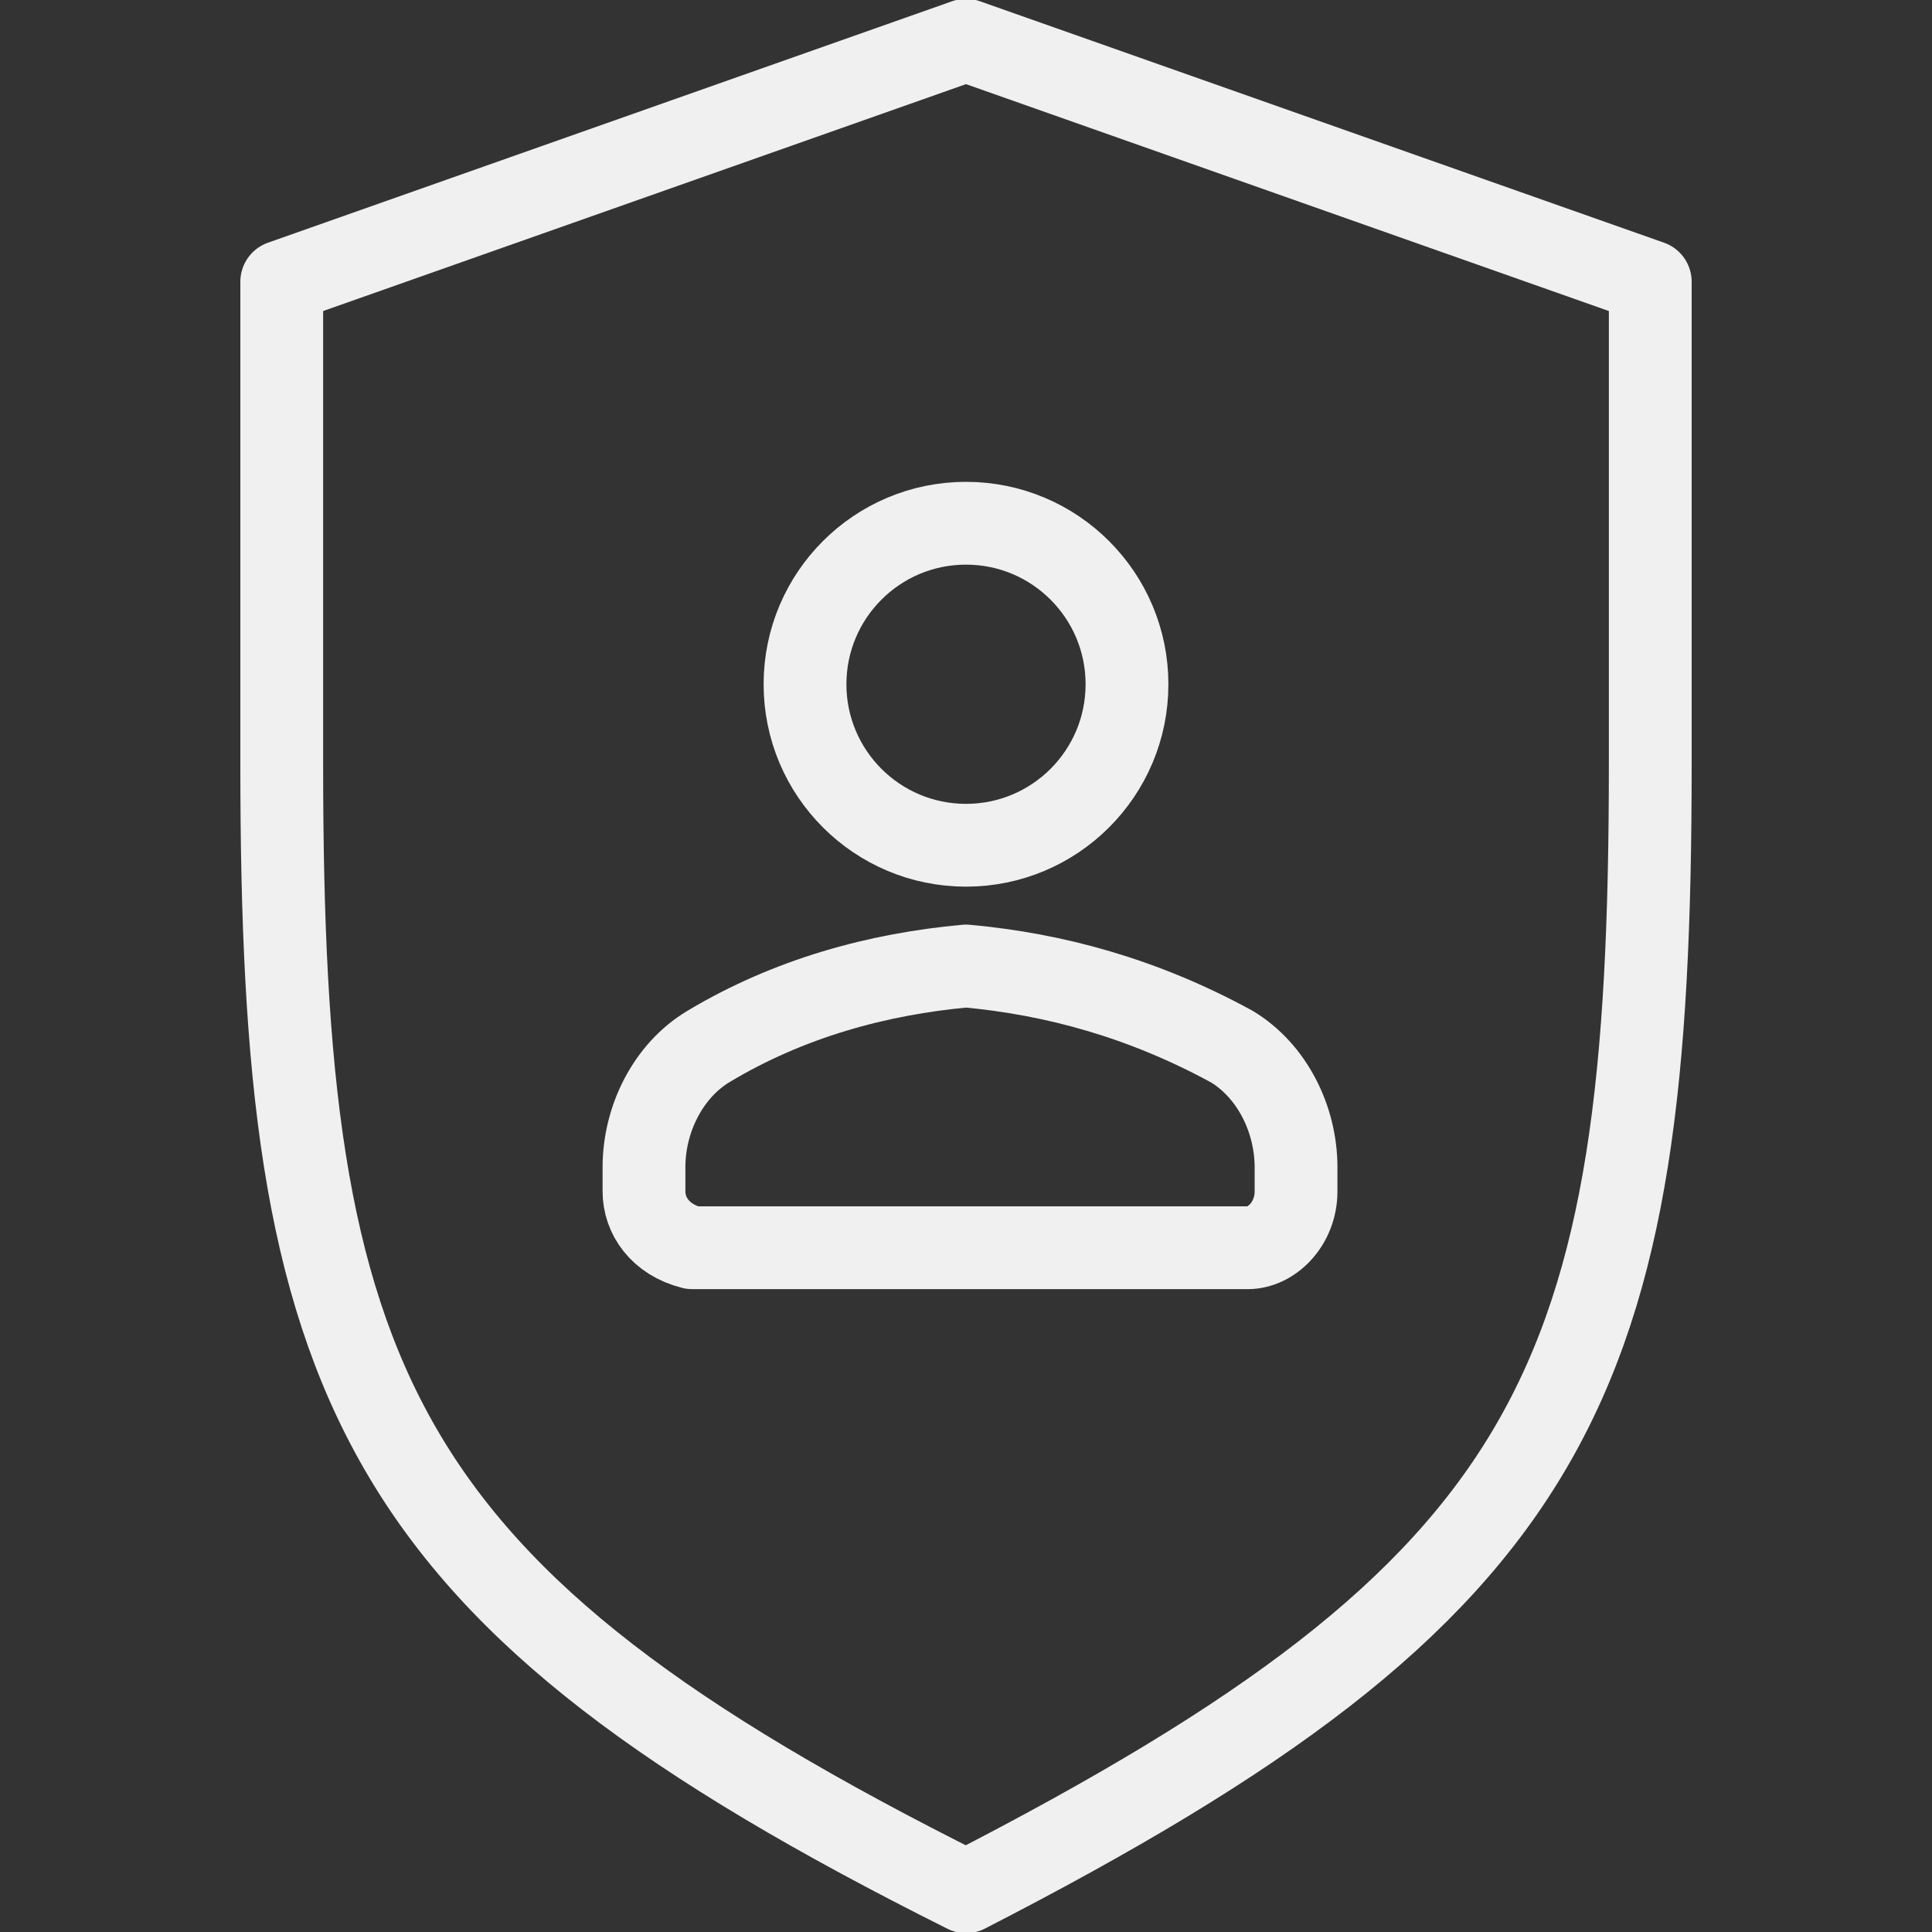
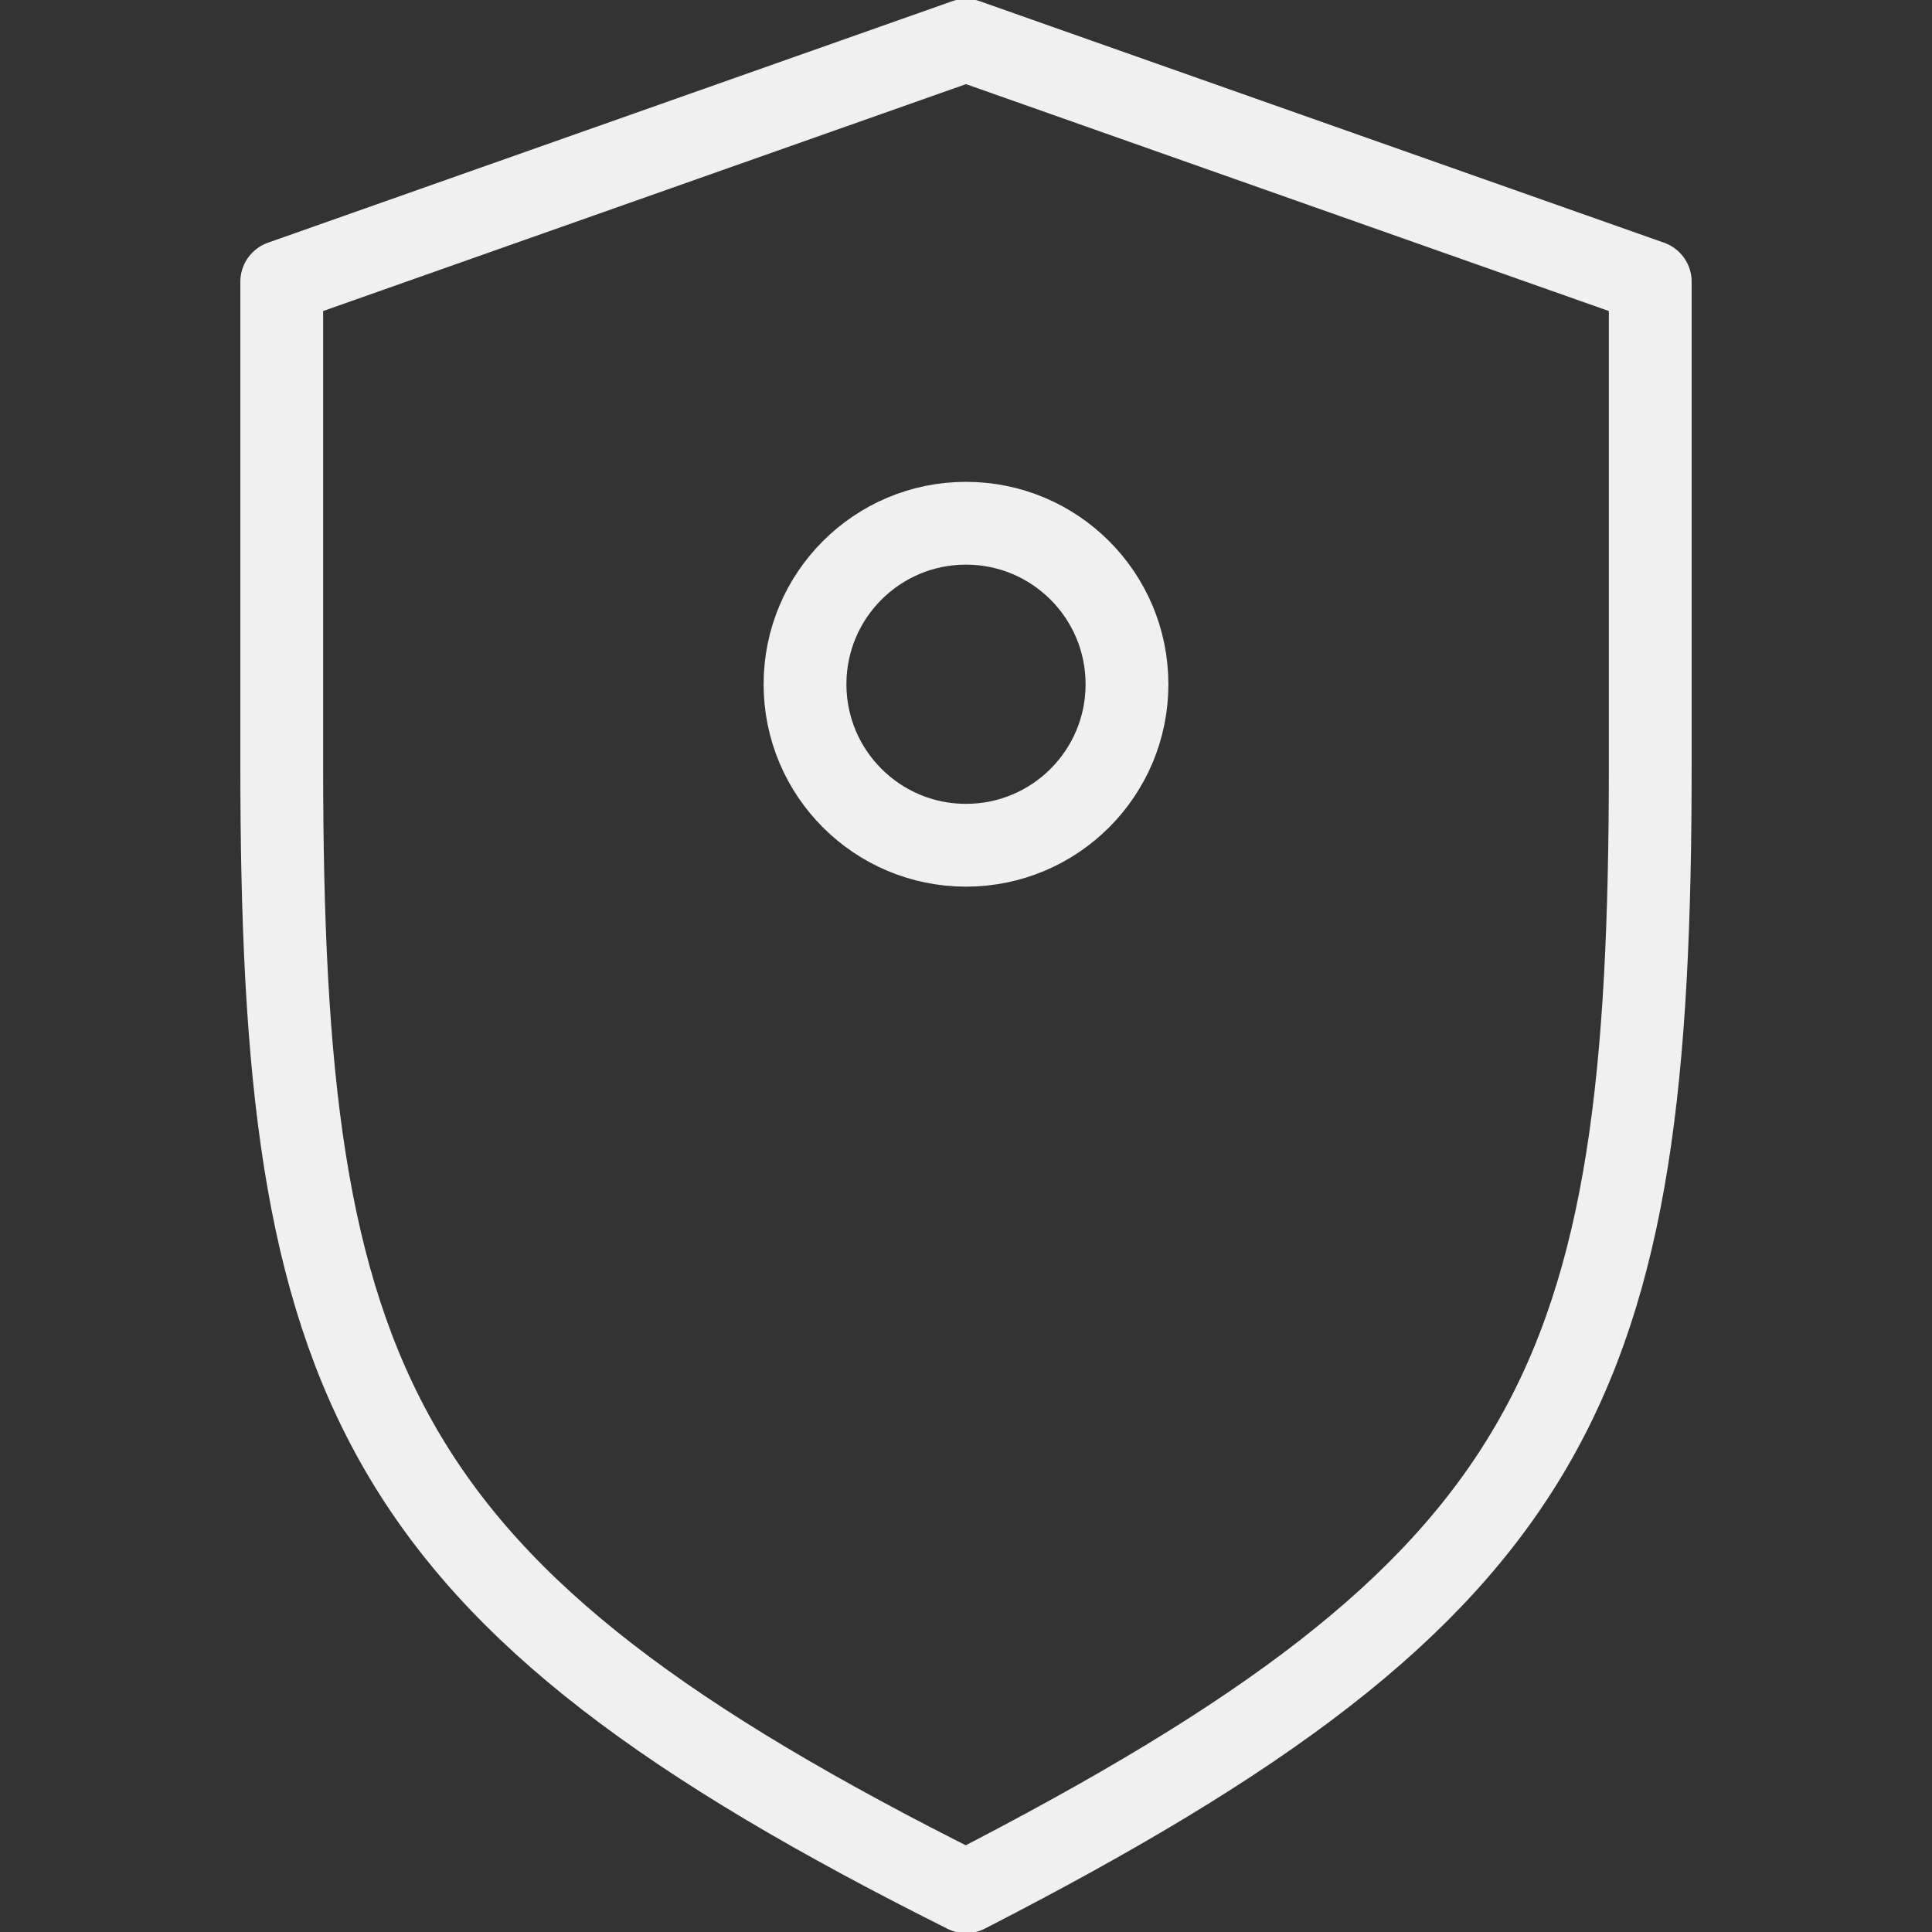
<svg xmlns="http://www.w3.org/2000/svg" width="70" height="70" viewBox="0 0 70 70" fill="none">
  <rect x="0" y="0" width="70" height="70" fill="#333333" stroke="none" />
  <g clip-path="url(#clip0_11_1344)">
    <path d="M35 30.625C38.222 30.625 40.833 28.013 40.833 24.792C40.833 21.57 38.222 18.958 35 18.958C31.778 18.958 29.167 21.57 29.167 24.792C29.167 28.013 31.778 30.625 35 30.625Z" stroke="#F0F0F0" stroke-width="3" stroke-linecap="round" stroke-linejoin="round" />
-     <path d="M35 35C31.792 35.292 28.583 36.167 25.667 37.917C24.208 38.792 23.333 40.542 23.333 42.292V43.167C23.333 44.042 23.917 44.917 25.083 45.208H45.208C46.083 45.208 46.958 44.333 46.958 43.167V42.292C46.958 40.542 46.083 38.792 44.625 37.917C41.417 36.167 38.208 35.292 35 35Z" stroke="#F0F0F0" stroke-width="3" stroke-linecap="round" stroke-linejoin="round" />
    <path d="M35 68.542C56.583 57.458 59.792 50.167 59.792 27.708V10.208L35 1.458L10.208 10.208V27.708C10.208 50.167 13.417 57.75 35 68.542Z" stroke="#F0F0F0" stroke-width="3" stroke-linecap="round" stroke-linejoin="round" />
  </g>
  <defs>
    <clipPath id="clip0_11_1344">
      <rect width="70" height="70" fill="white" />
    </clipPath>
  </defs>
</svg>